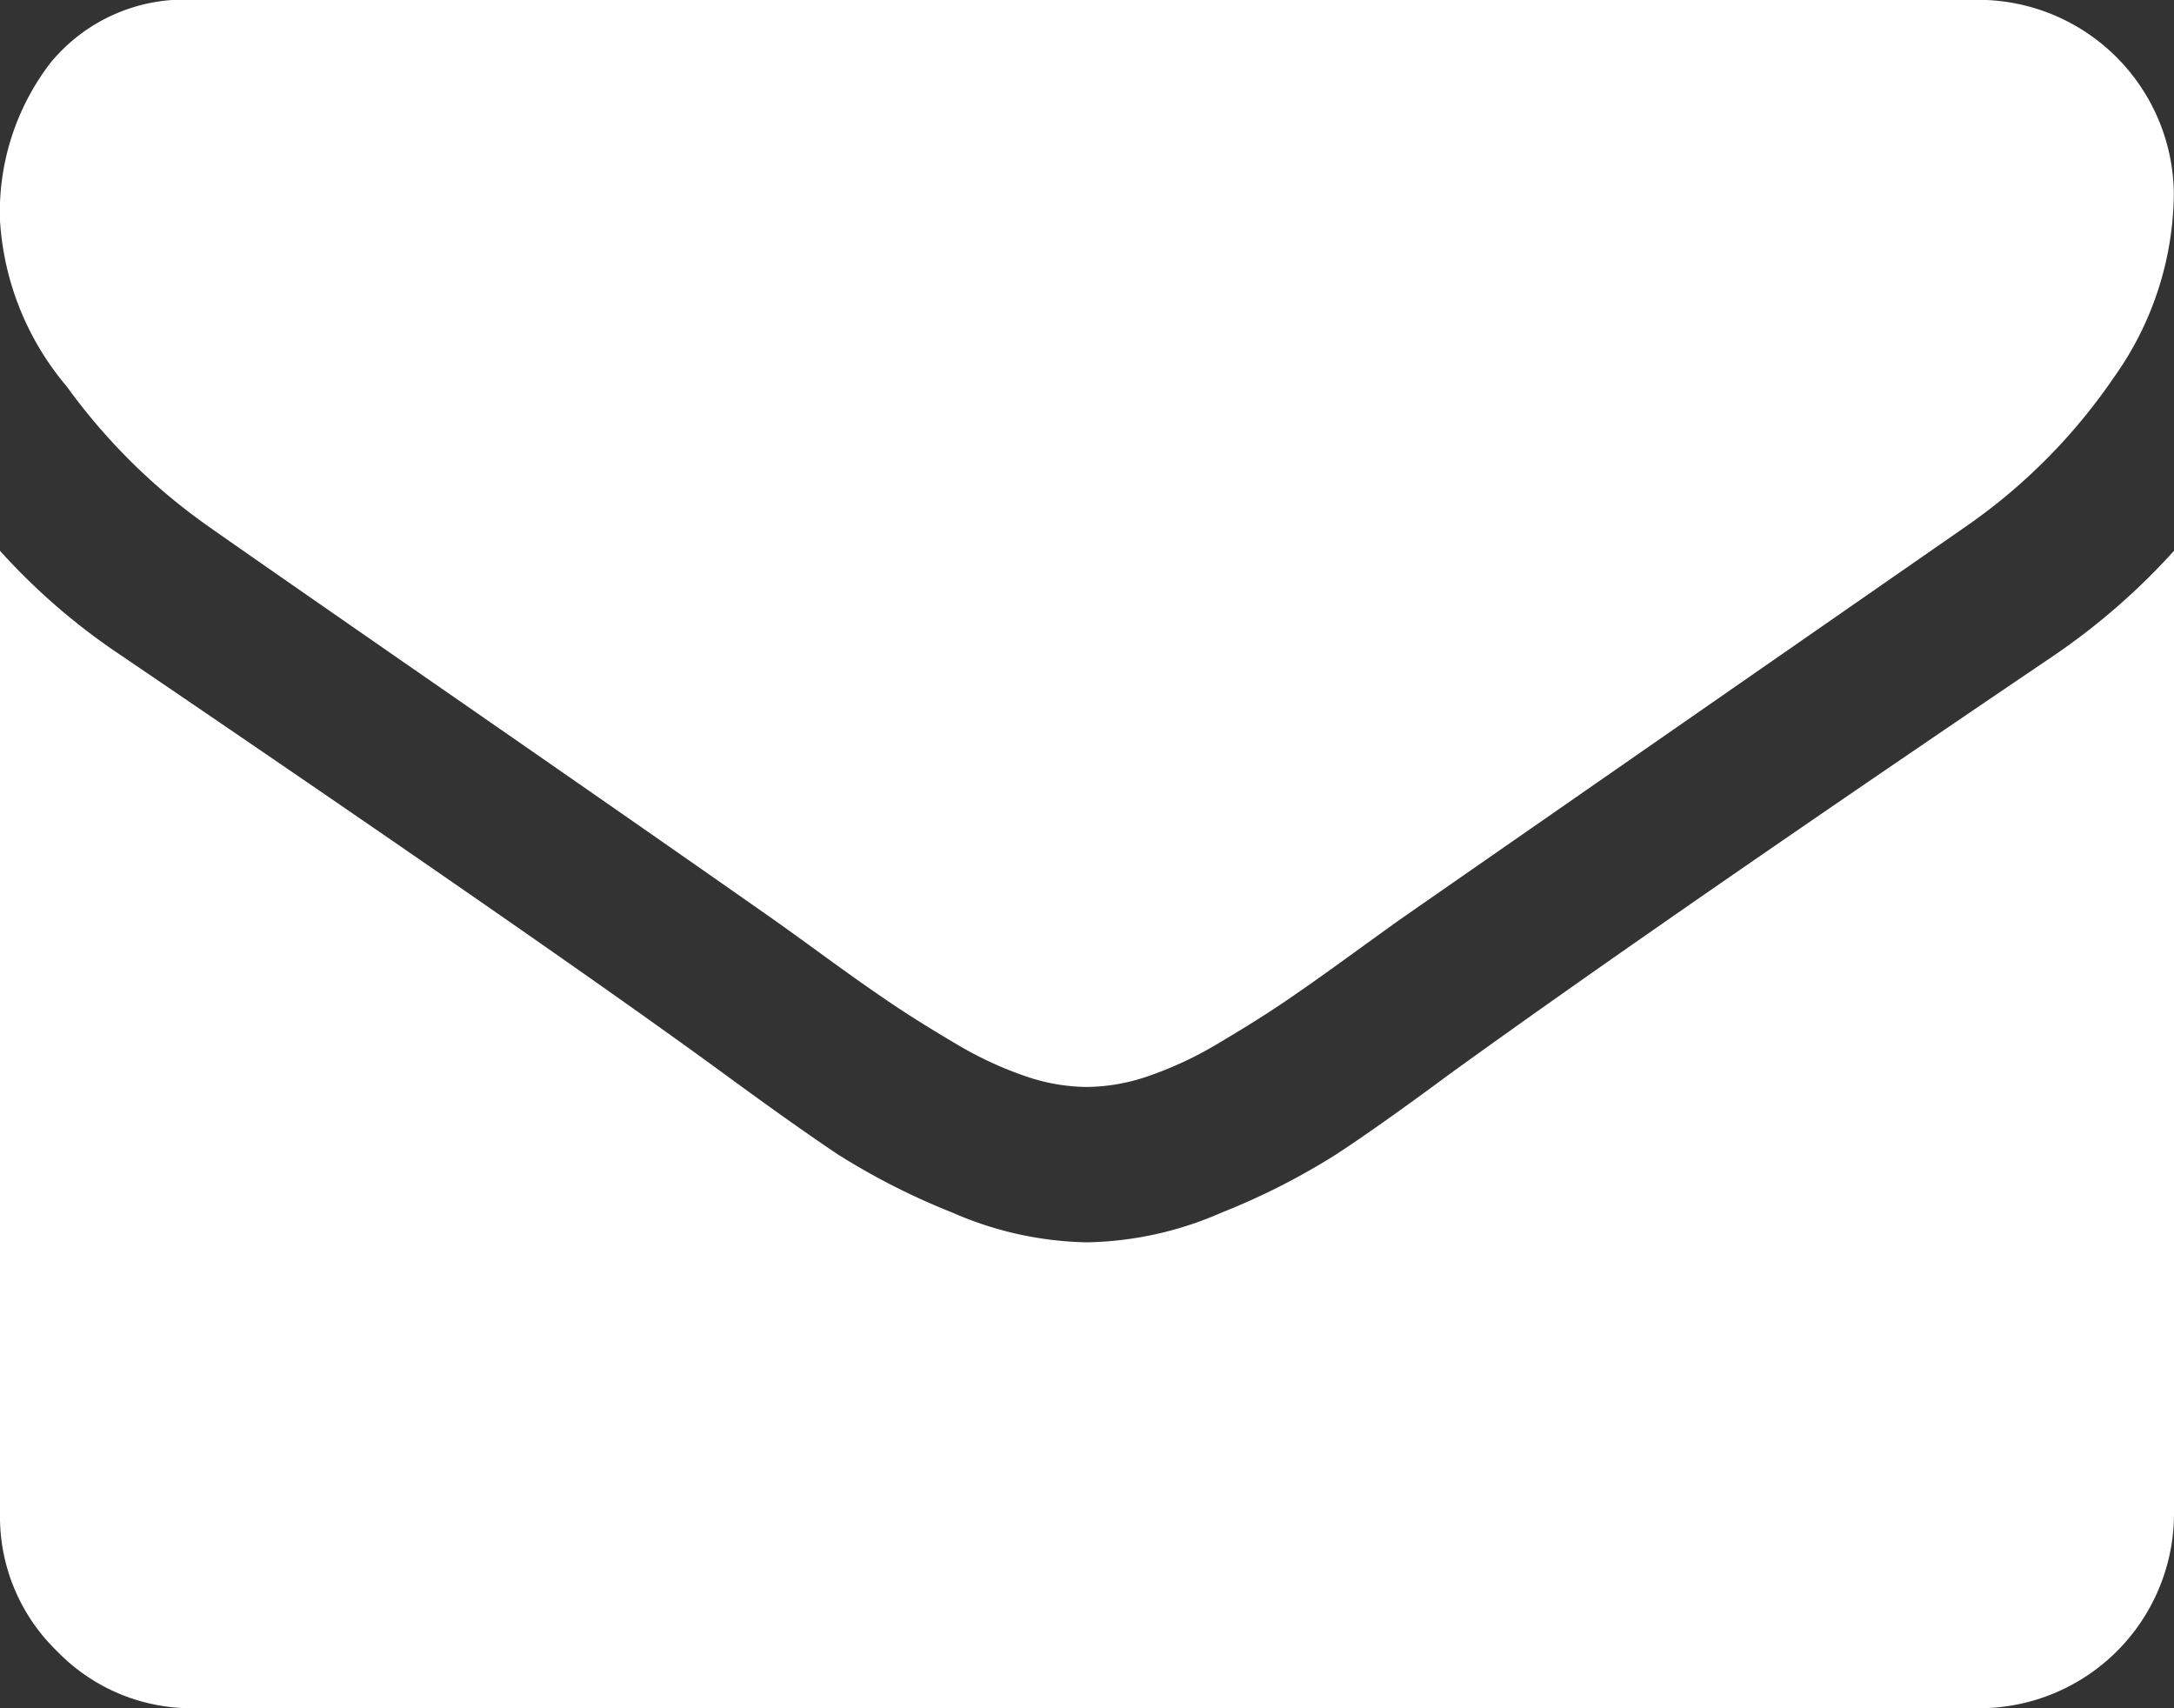
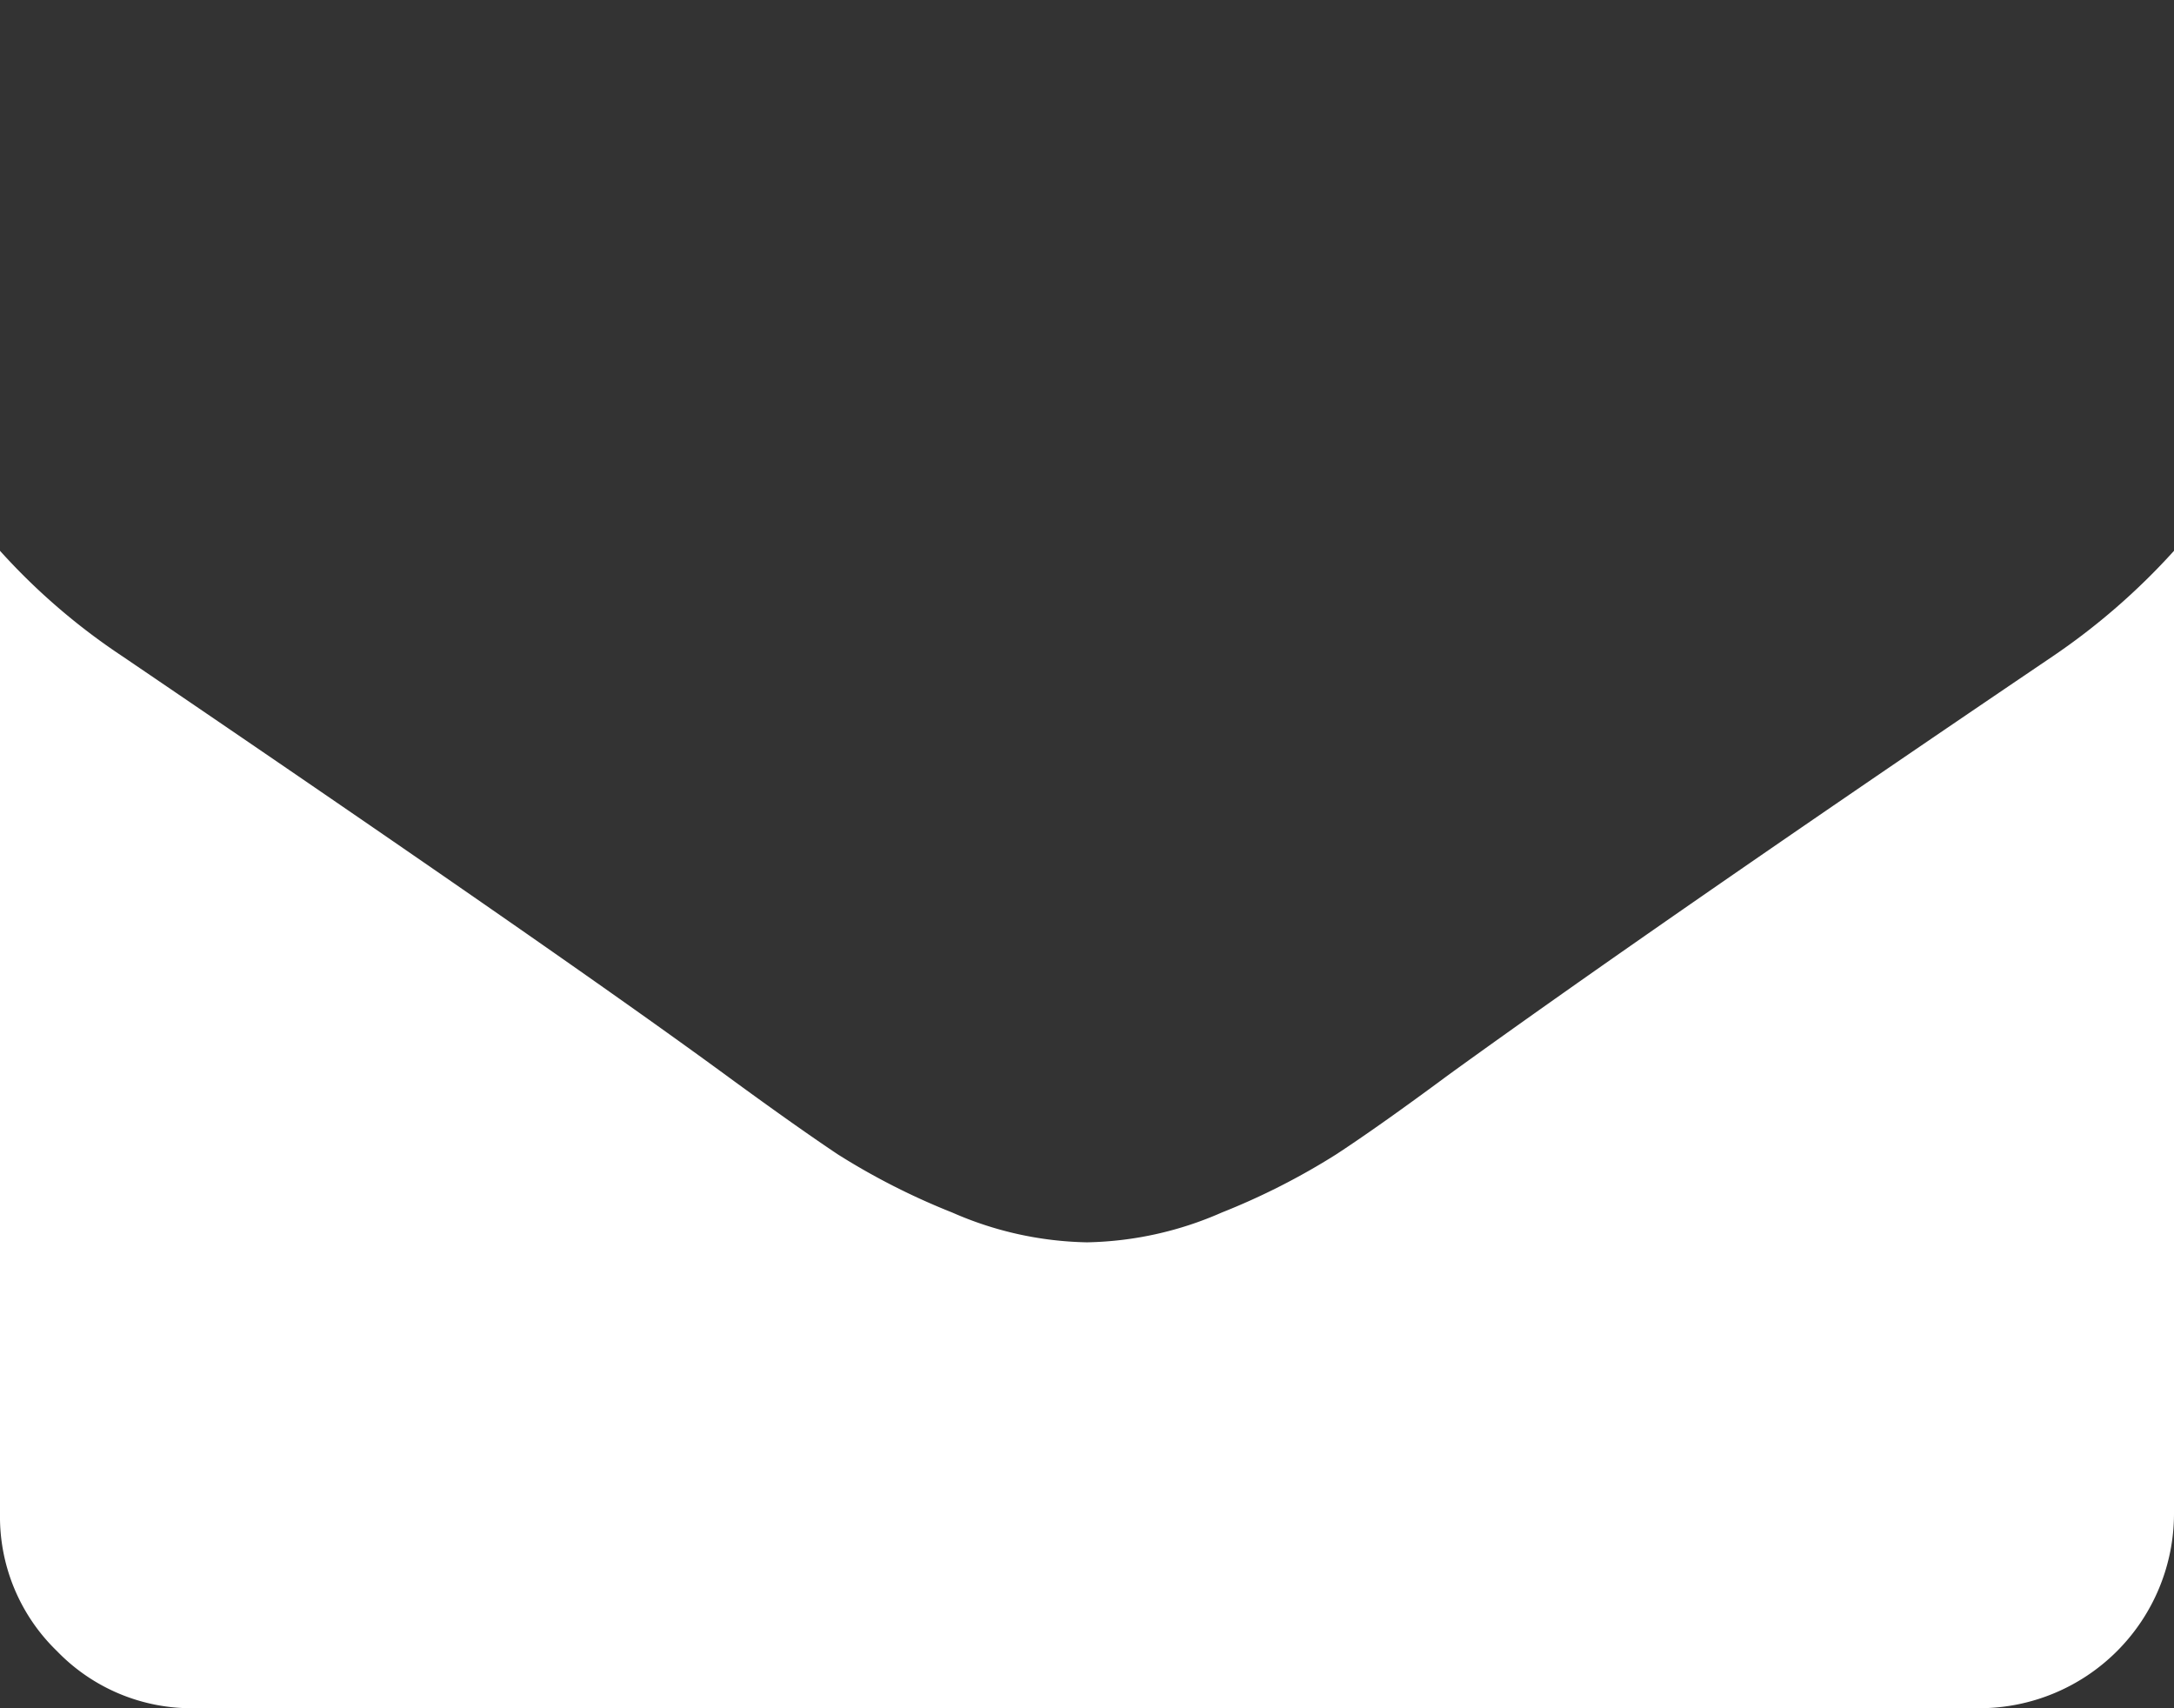
<svg xmlns="http://www.w3.org/2000/svg" id="mail-01" width="25.455" height="20" viewBox="0 0 25.455 20">
  <rect x="0" y="0" width="25.455" height="20" fill="#333333" stroke="none" />
  <g id="mail-01-2" data-name="mail-01">
-     <path id="Tracé_6031" data-name="Tracé 6031" d="M2.443,60.985q.483.341,2.912,2.024T9.077,65.6q.142.1.6.433t.767.54q.305.206.739.462a4.286,4.286,0,0,0,.817.383,2.25,2.25,0,0,0,.71.128h.029a2.253,2.253,0,0,0,.71-.128,4.29,4.29,0,0,0,.817-.383q.433-.256.739-.462t.767-.54q.462-.334.6-.433,1.307-.909,6.648-4.617a6.748,6.748,0,0,0,1.733-1.747,3.751,3.751,0,0,0,.7-2.145,2.292,2.292,0,0,0-2.273-2.273H2.273a2.029,2.029,0,0,0-1.683.739A2.867,2.867,0,0,0,0,57.405a3.318,3.318,0,0,0,.781,1.939A7.051,7.051,0,0,0,2.443,60.985Z" transform="translate(0 -54.82)" fill="#fff" />
    <path id="Tracé_6032" data-name="Tracé 6032" d="M24.034,185.673q-4.659,3.153-7.074,4.9-.81.6-1.314.93a8.106,8.106,0,0,1-1.342.682,4.087,4.087,0,0,1-1.562.348h-.029a4.089,4.089,0,0,1-1.562-.348,8.11,8.11,0,0,1-1.342-.682q-.5-.334-1.314-.93-1.918-1.406-7.06-4.9A7.523,7.523,0,0,1,0,184.437v11.278a2.188,2.188,0,0,0,.668,1.605,2.188,2.188,0,0,0,1.605.668H23.182a2.28,2.28,0,0,0,2.273-2.273V184.437A7.833,7.833,0,0,1,24.034,185.673Z" transform="translate(0 -177.988)" fill="#fff" />
  </g>
</svg>